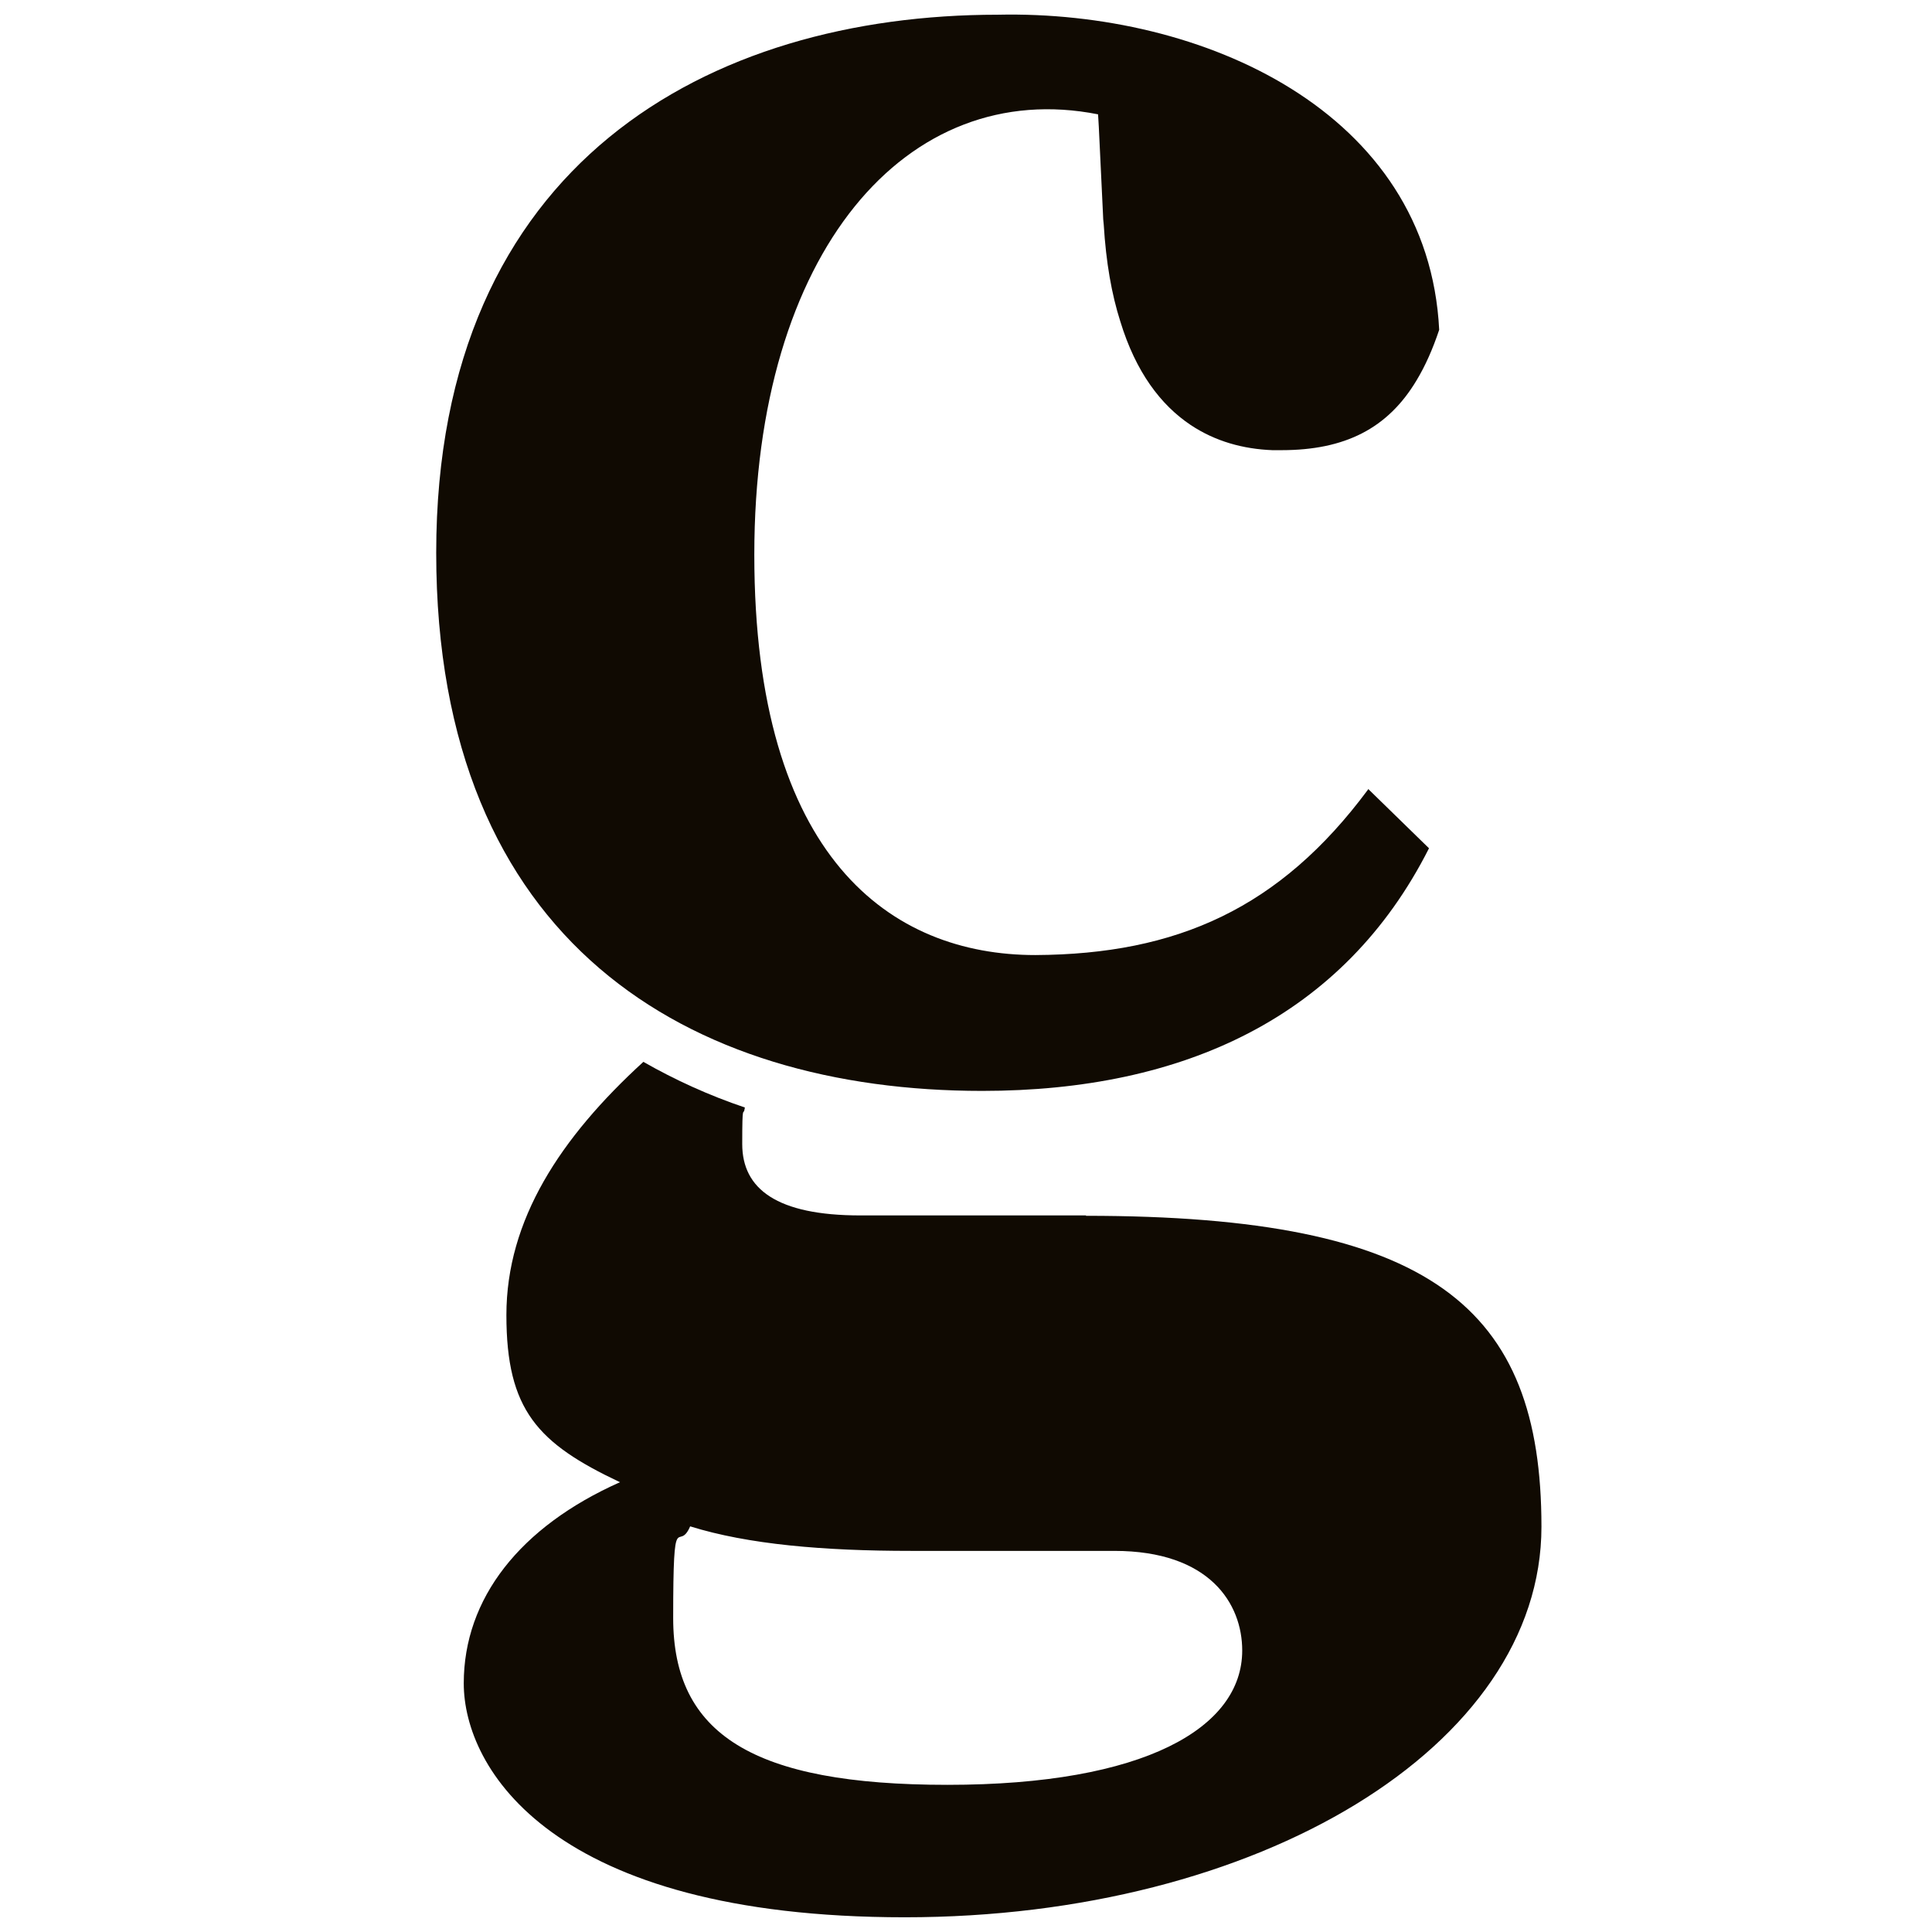
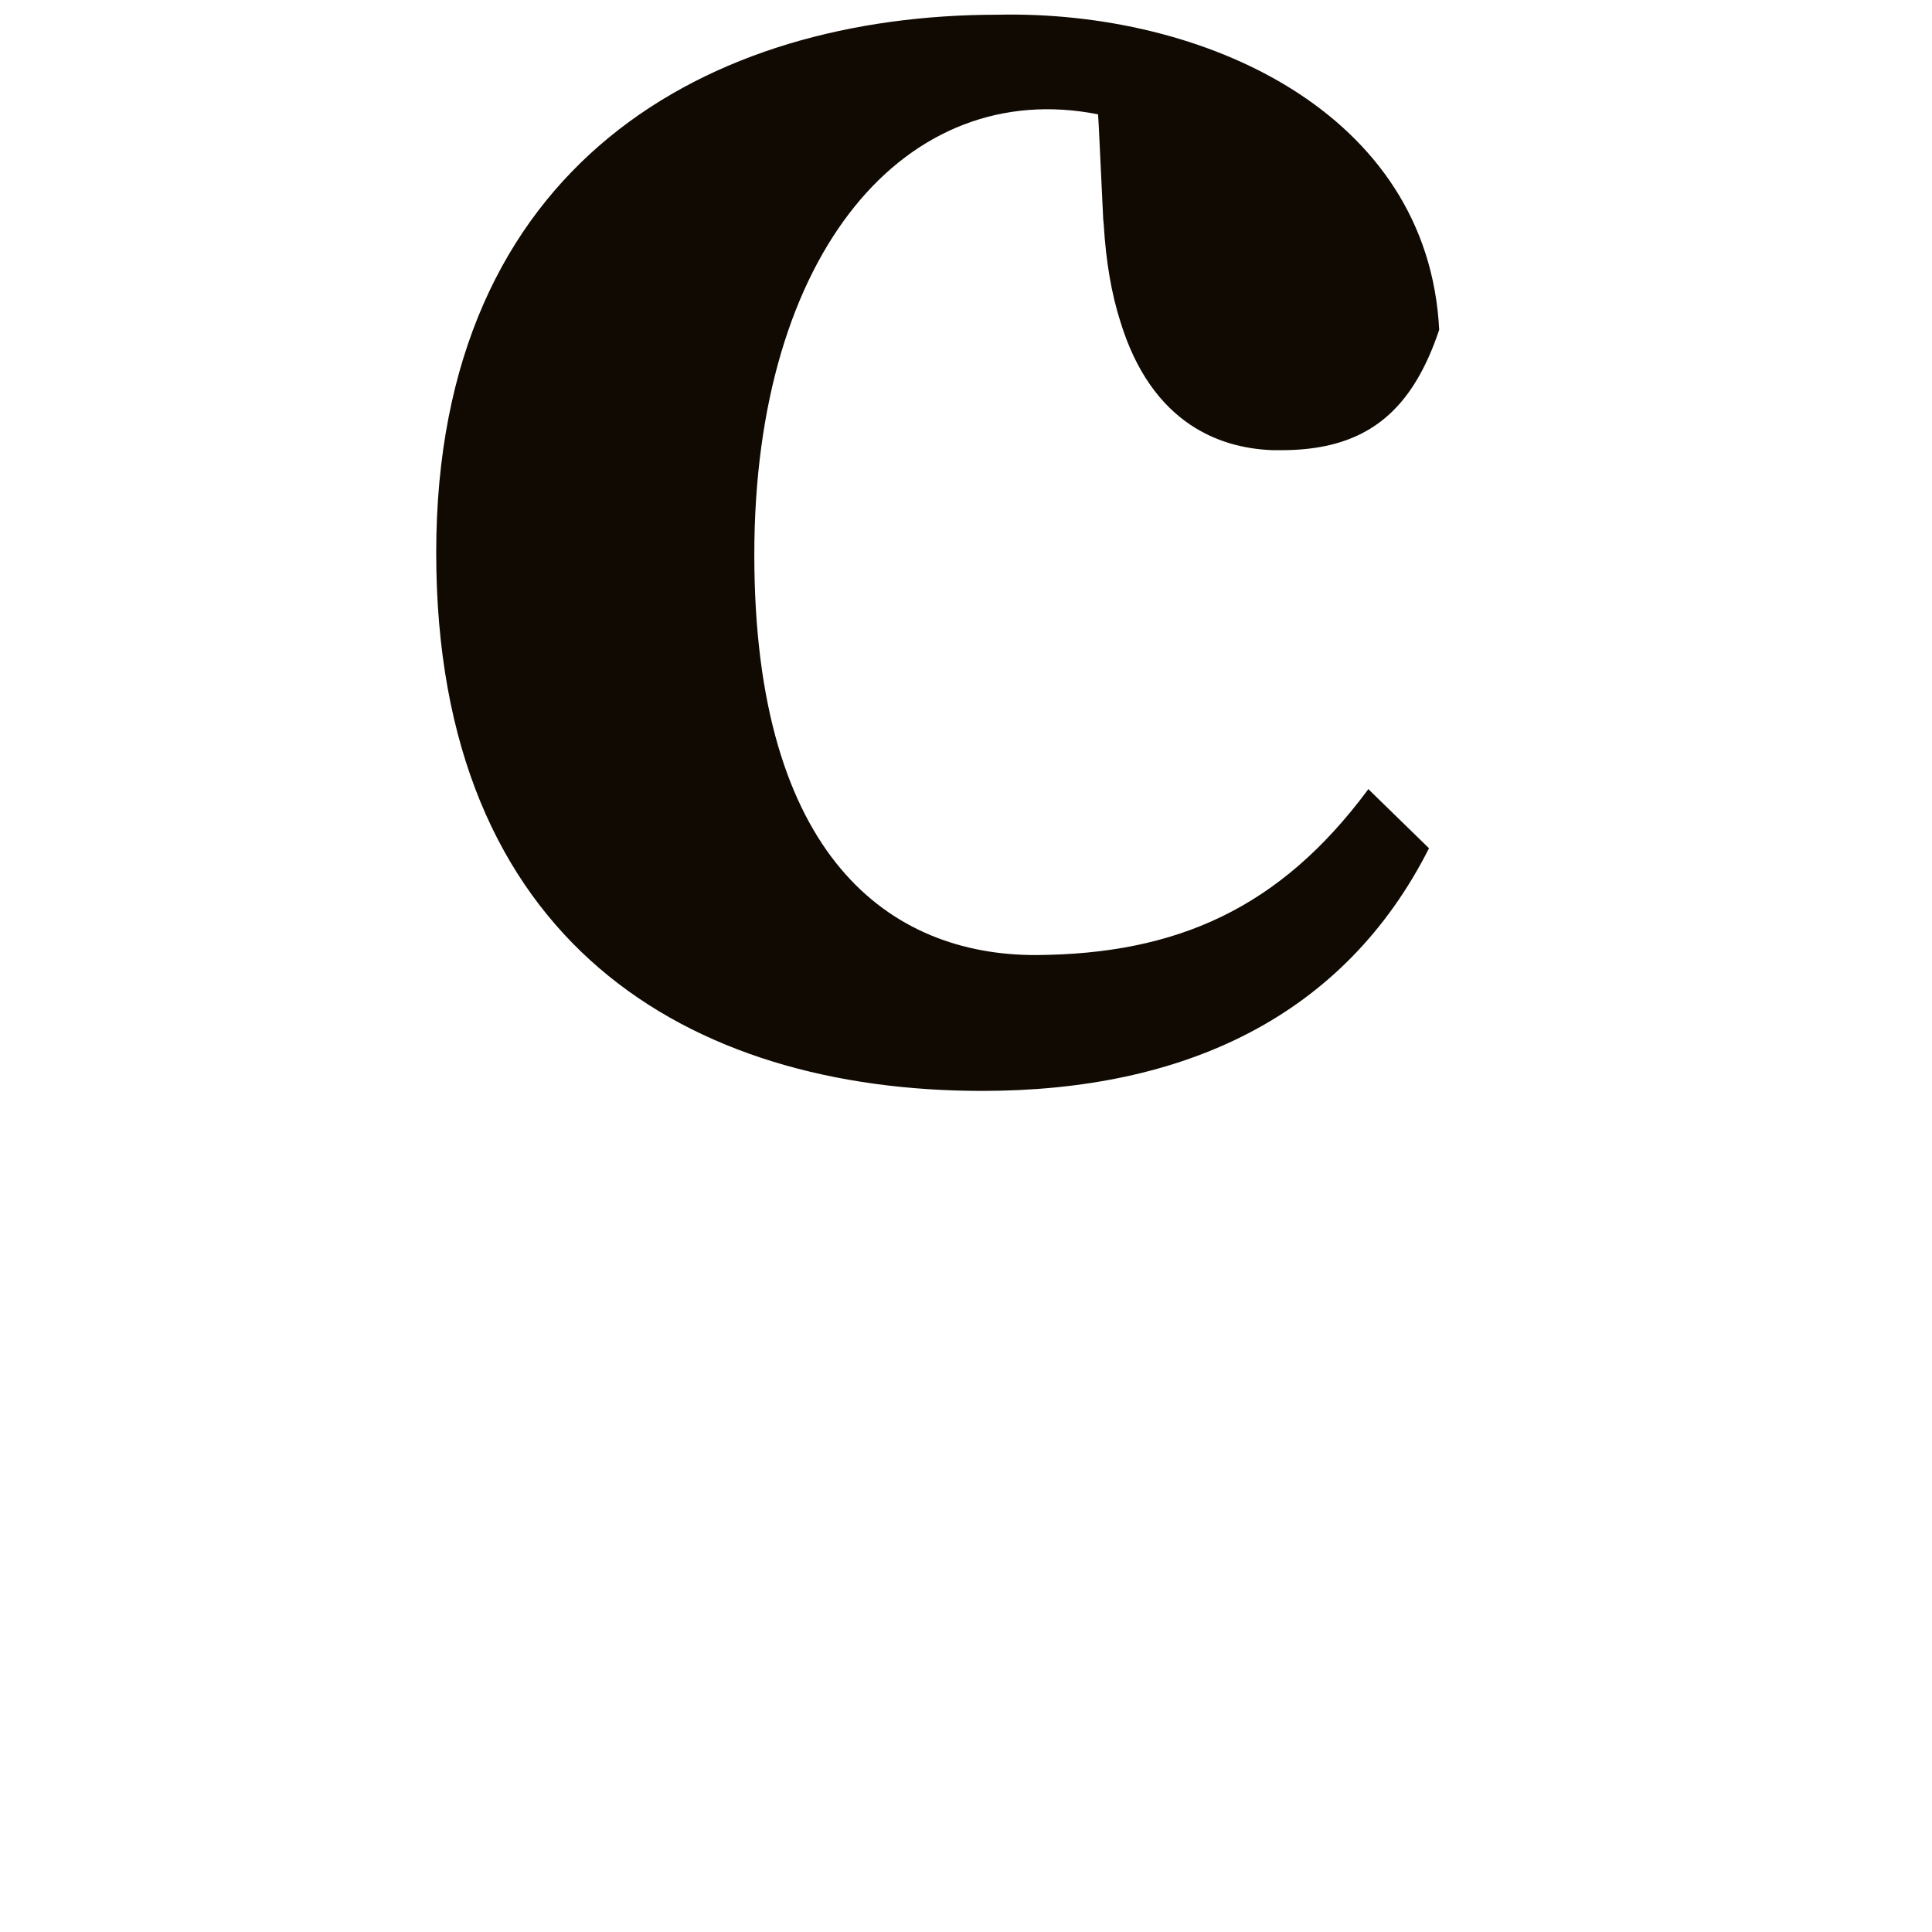
<svg xmlns="http://www.w3.org/2000/svg" version="1.1" viewBox="0 0 512 512">
  <defs>
    <style>
      .cls-1 {
        fill: #100a02;
      }
    </style>
  </defs>
  <g>
    <g id="Final_Logos">
-       <path class="cls-1" d="M287.8,322.1h-59.8c-22.1,0-31.3-7-31.3-18.9s.3-6.8.7-9.7c-9.5-3.2-18.5-7.3-26.9-12.1-22,20.1-36.3,41.9-36.3,67.1s8.3,34,30.1,44.3c-26.5,11.8-41.4,30.8-41.4,53.3s23.2,62,116.9,62,168.7-45.3,168.7-103.5-29.1-82.4-120.7-82.4ZM251.1,473c-51.7,0-72.7-13.5-72.7-44.2s1.3-16.9,4.5-24.3c15.4,4.8,35.4,6.5,58.5,6.5h53.9c25.3,0,33.9,14,33.9,26.4,0,20.5-25.9,35.6-78.1,35.6Z" />
      <path class="cls-1" d="M362.5,209.3c-23.3,31.4-50.6,43.6-88.1,43.8-38.3,0-74.5-25.7-74.5-106.1s40.5-126.7,91.1-116.7c0,0,.2,3.4.2,3.4l1.1,23c0,.9.1,1.9.2,2.8.6,10,2.1,18.5,4.4,25.7,4.1,13.4,10.7,22.1,18.6,27.4,6.6,4.4,14,6.4,21.7,6.7.8,0,1.6,0,2.4,0,16.9,0,28.2-5.8,35.8-18.5,2.3-3.8,4.3-8.3,6-13.4-2.9-57.8-62.6-84.7-117-83.5h0c-76.2,0-148.8,39.1-148.8,142.6s67.1,142.6,144.7,142.6c53.4,0,95.8-19.6,118.4-64.3,0,0-16.1-15.7-16.1-15.7Z" />
    </g>
  </g>
</svg>